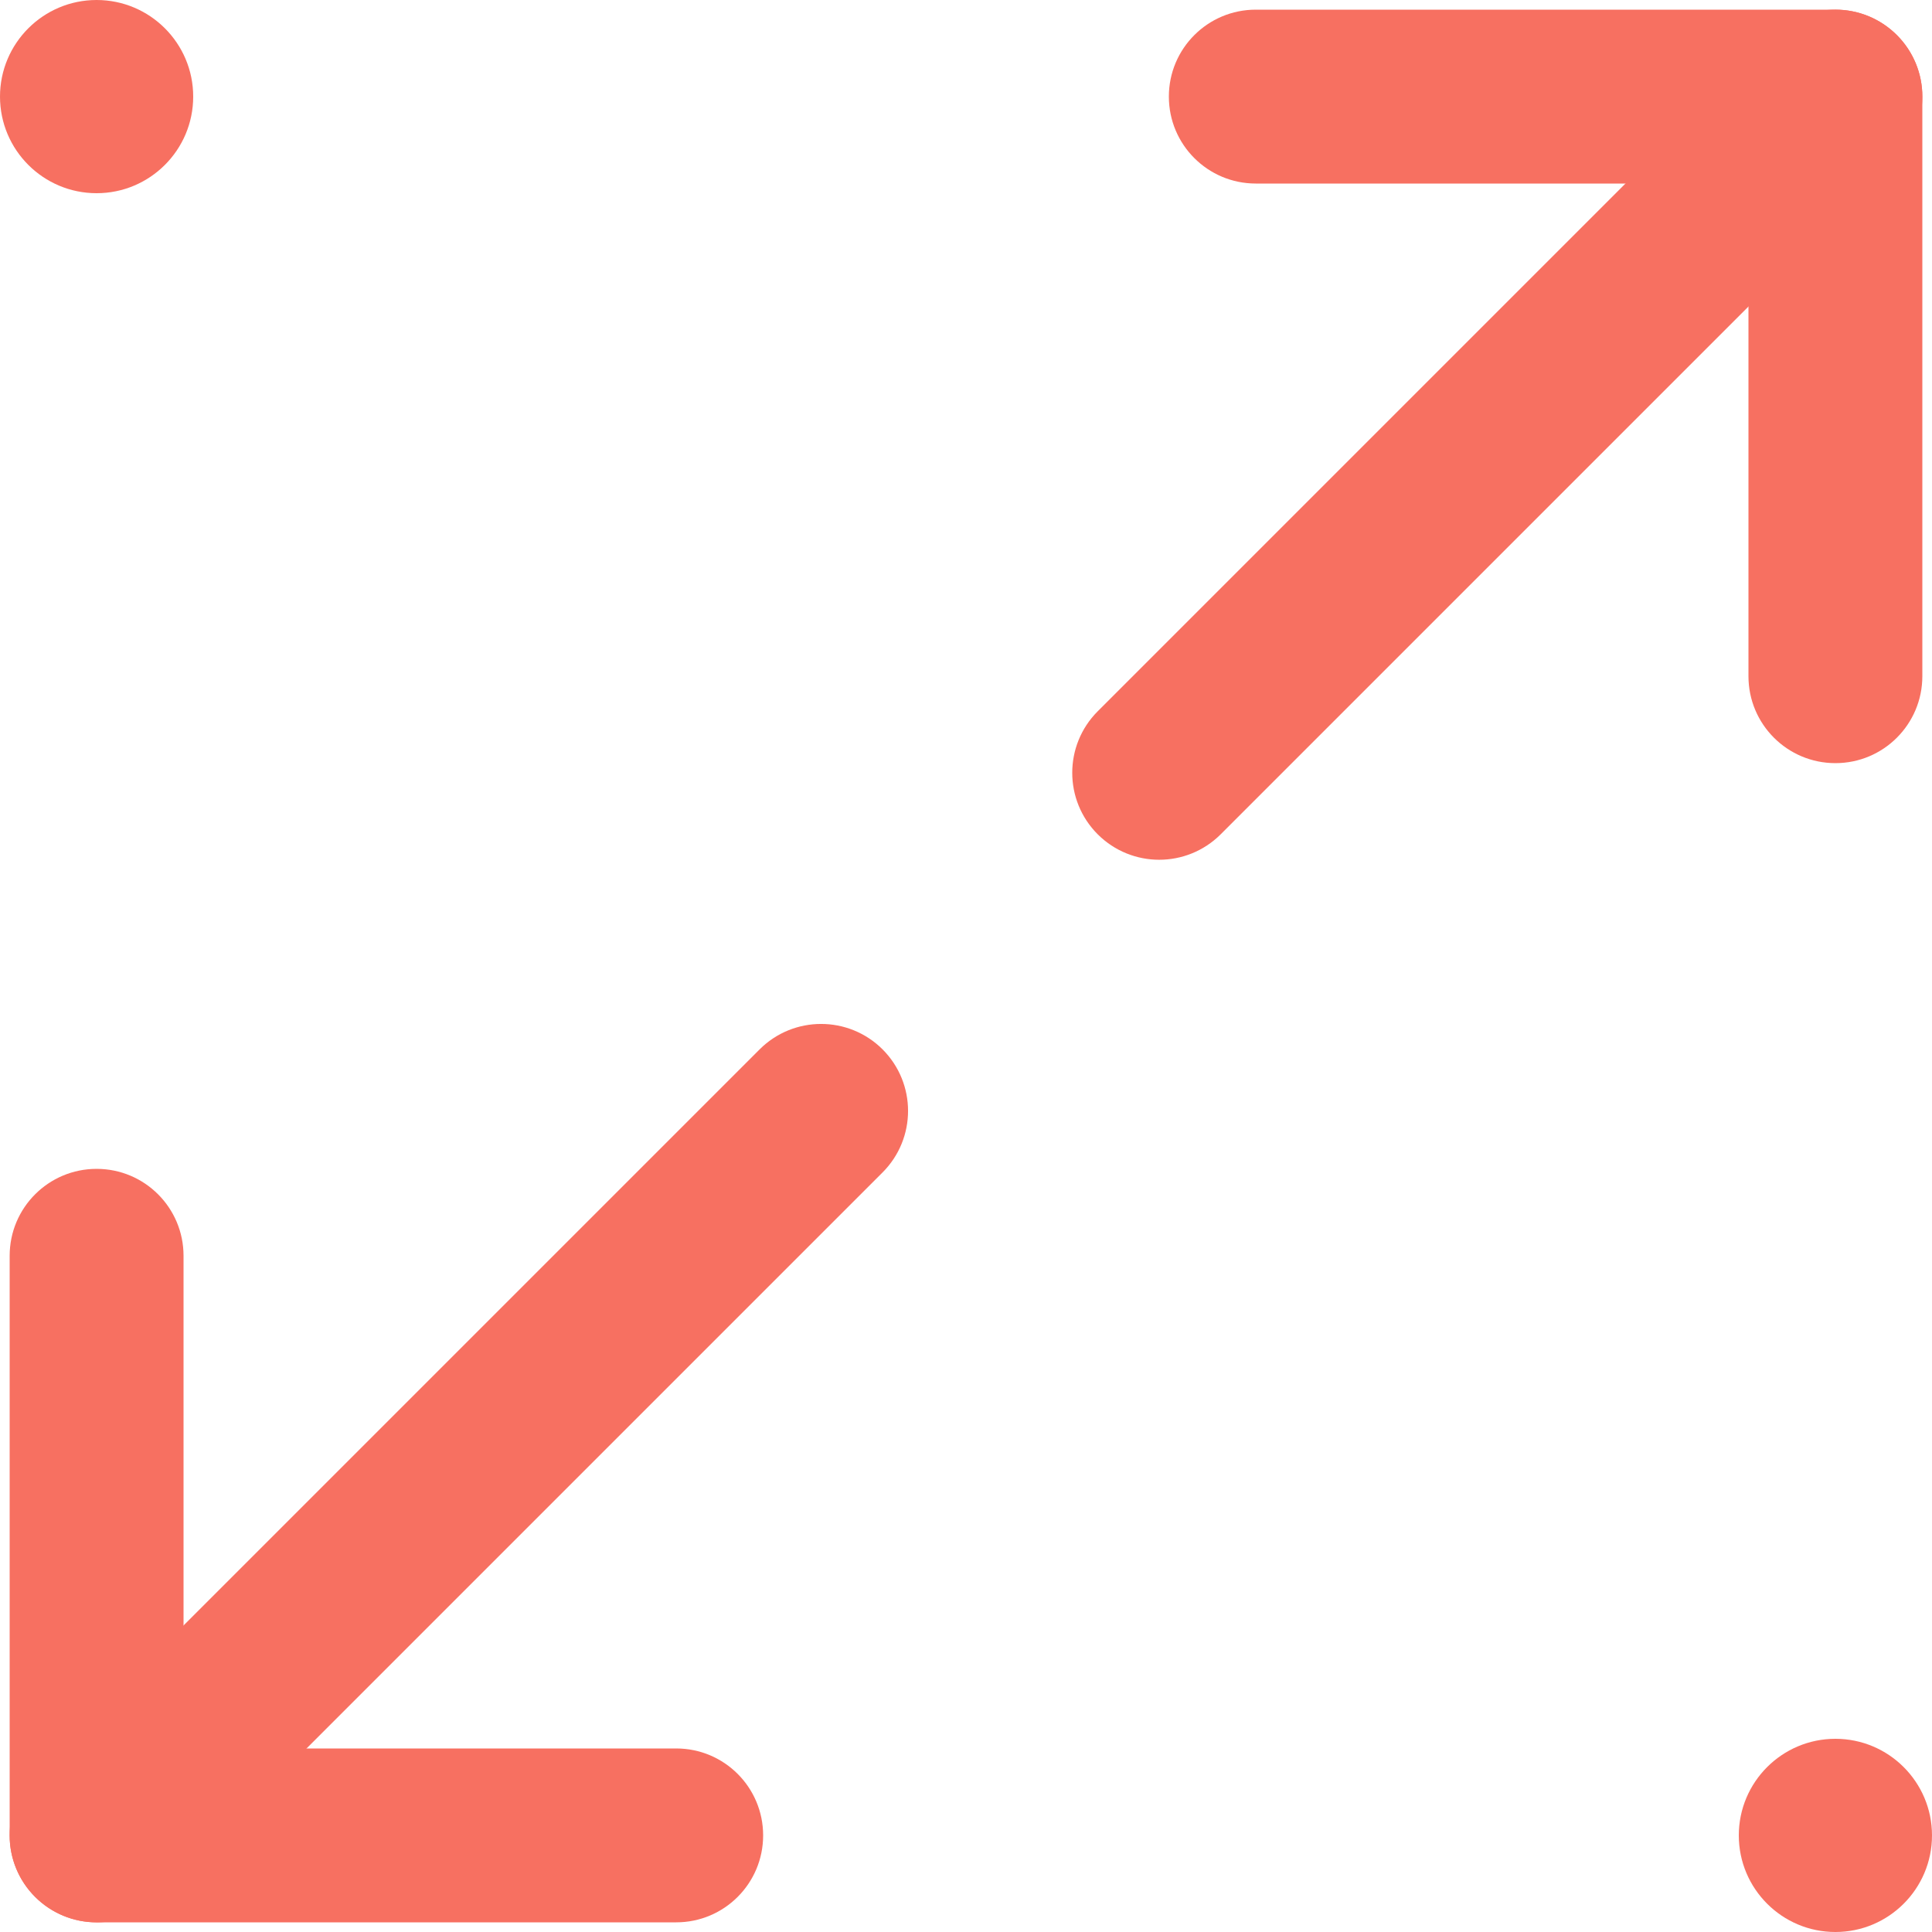
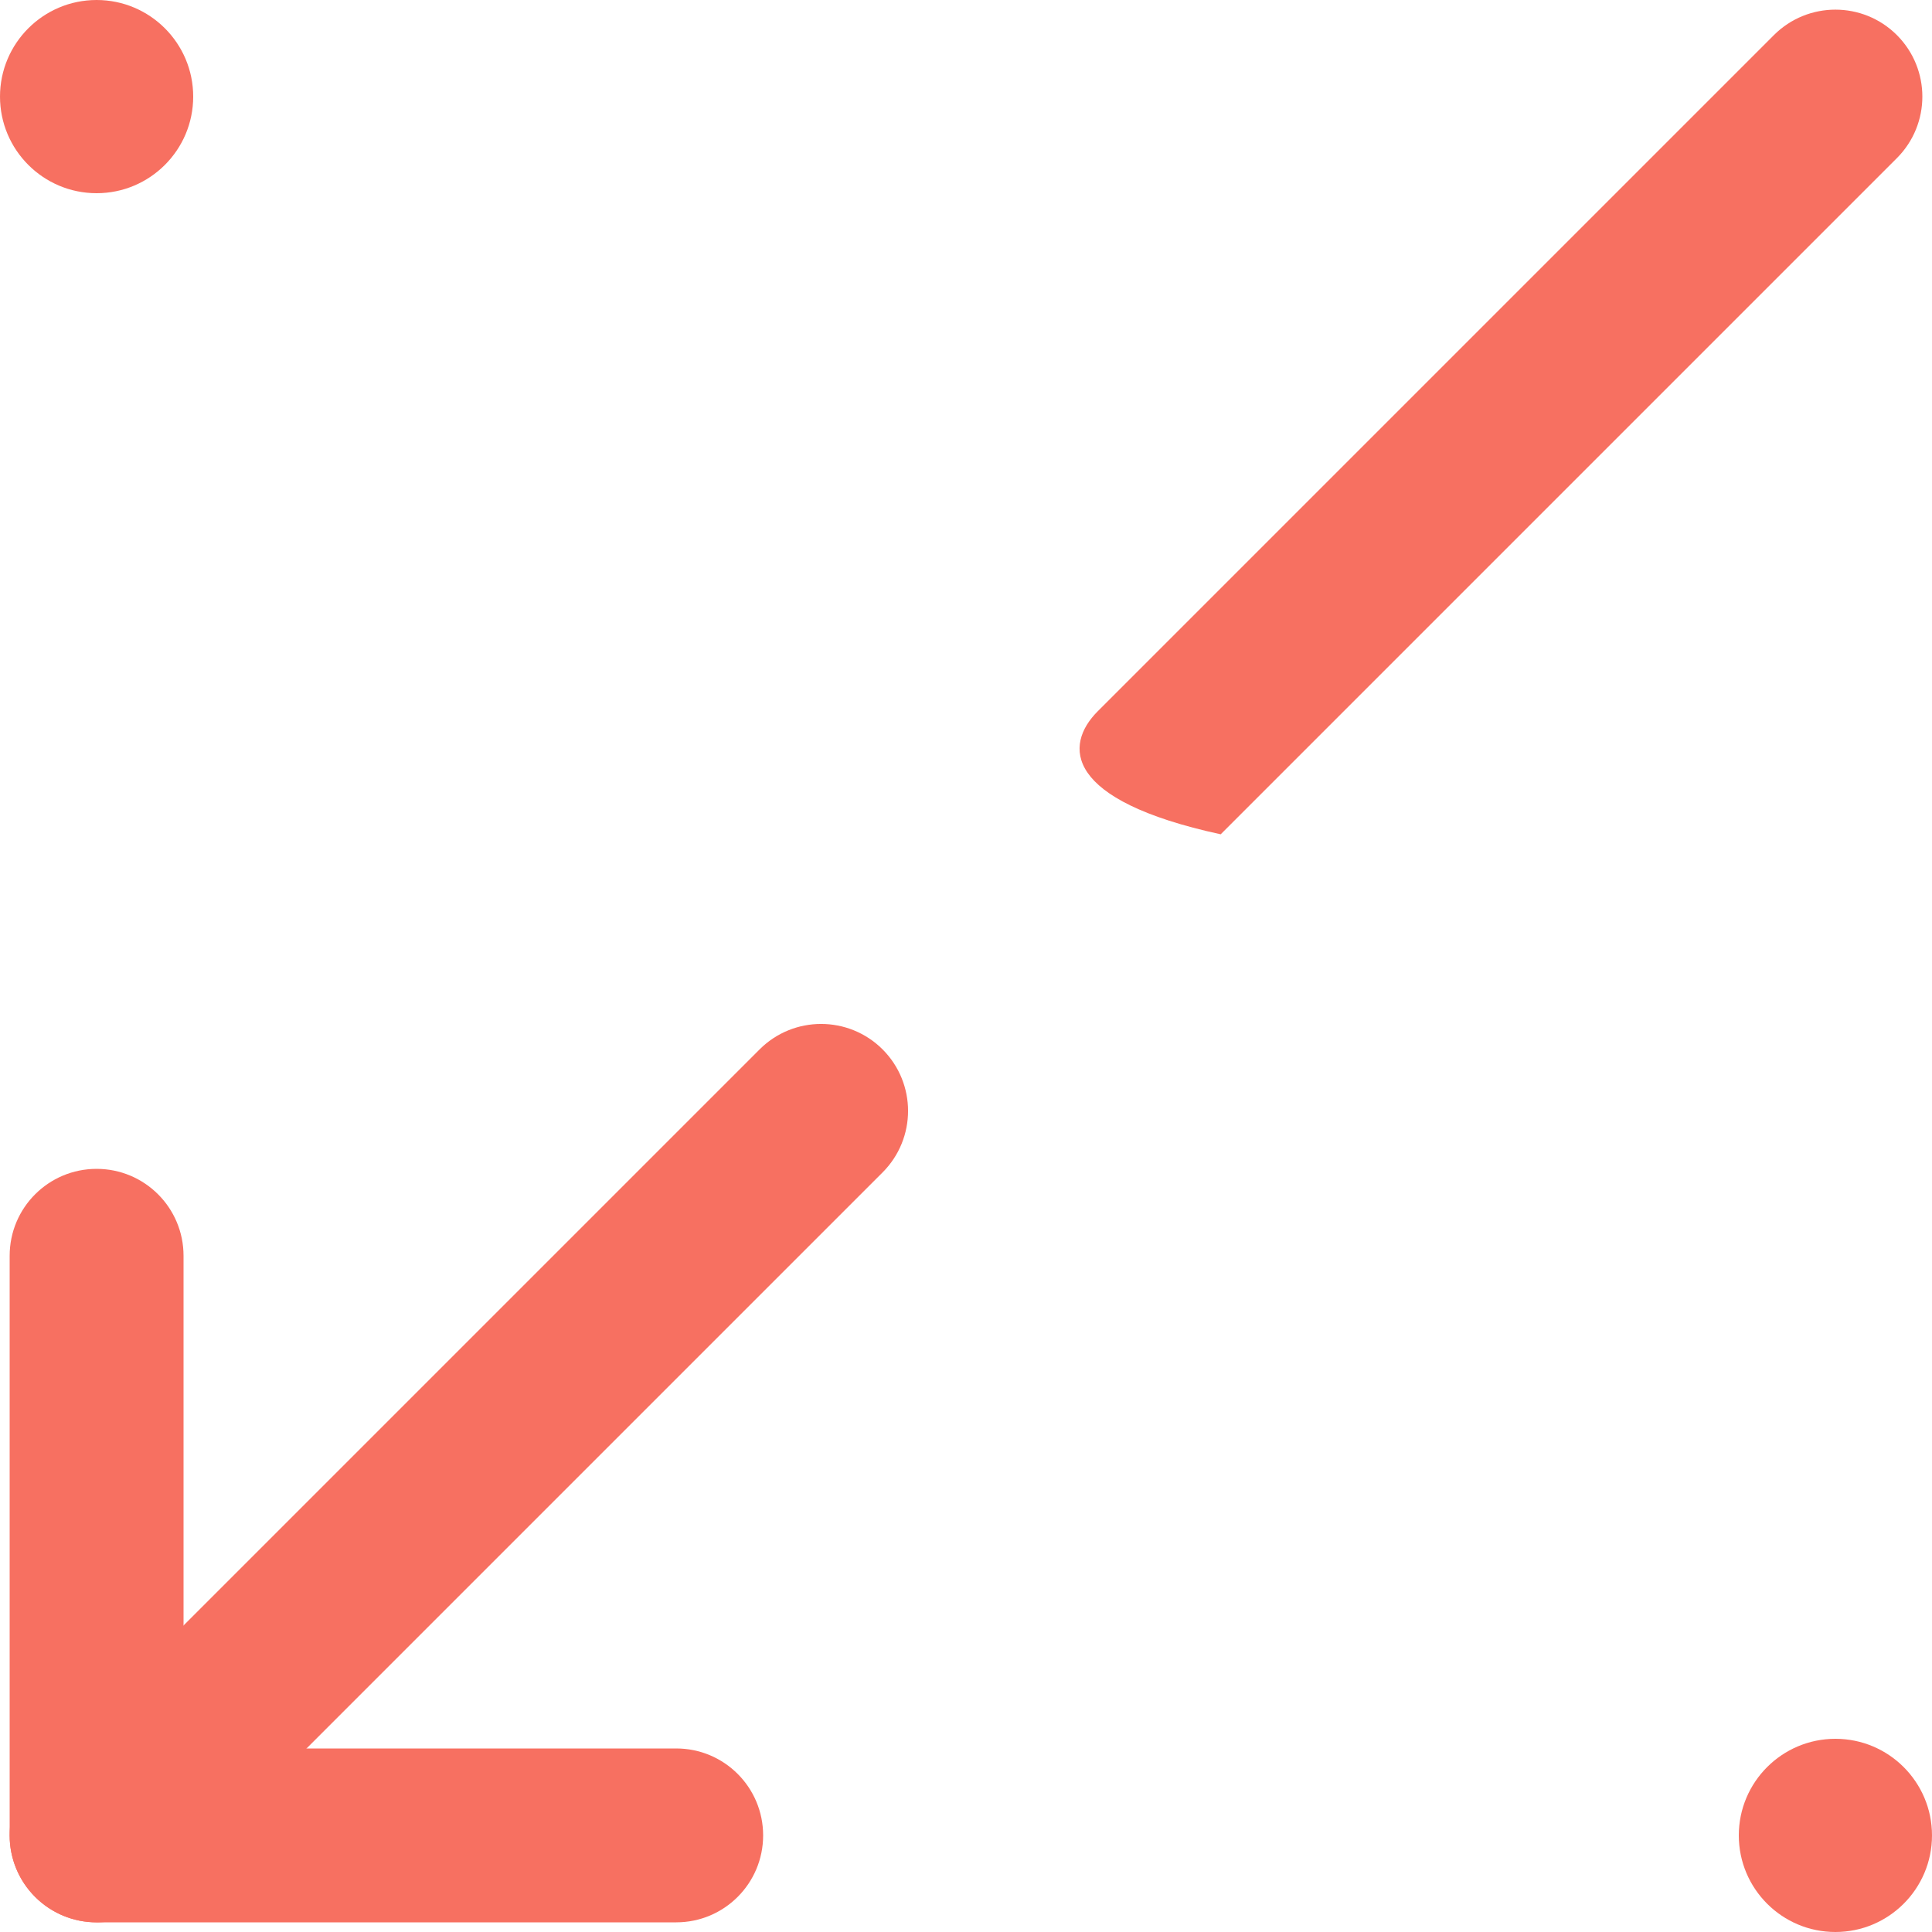
<svg xmlns="http://www.w3.org/2000/svg" width="30" height="30" viewBox="0 0 30 30" fill="none">
  <path fill-rule="evenodd" clip-rule="evenodd" d="M1.5 18.15C2.246 18.15 2.85 18.754 2.85 19.5V27.15H10.5C11.246 27.15 11.85 27.754 11.85 28.5C11.85 29.246 11.246 29.85 10.5 29.85H1.5C0.754 29.85 0.15 29.246 0.15 28.5V19.5C0.15 18.754 0.754 18.15 1.5 18.15Z" fill="#F77061" />
-   <path fill-rule="evenodd" clip-rule="evenodd" d="M18.15 1.5C18.15 0.754 18.754 0.15 19.5 0.15H28.5C29.246 0.15 29.85 0.754 29.85 1.5V10.5C29.85 11.246 29.246 11.85 28.5 11.85C27.754 11.85 27.15 11.246 27.15 10.5V2.85H19.5C18.754 2.85 18.15 2.246 18.15 1.5Z" fill="#F77061" />
-   <path fill-rule="evenodd" clip-rule="evenodd" d="M29.455 0.545C29.982 1.073 29.982 1.927 29.455 2.455L18.955 12.955C18.427 13.482 17.573 13.482 17.045 12.955C16.518 12.427 16.518 11.573 17.045 11.045L27.545 0.545C28.073 0.018 28.927 0.018 29.455 0.545Z" fill="#F77061" />
+   <path fill-rule="evenodd" clip-rule="evenodd" d="M29.455 0.545C29.982 1.073 29.982 1.927 29.455 2.455L18.955 12.955C16.518 12.427 16.518 11.573 17.045 11.045L27.545 0.545C28.073 0.018 28.927 0.018 29.455 0.545Z" fill="#F77061" />
  <path fill-rule="evenodd" clip-rule="evenodd" d="M13.705 16.295C14.232 16.823 14.232 17.677 13.705 18.205L2.455 29.455C1.927 29.982 1.073 29.982 0.545 29.455C0.018 28.927 0.018 28.073 0.545 27.545L11.795 16.295C12.323 15.768 13.177 15.768 13.705 16.295Z" fill="#F77061" />
  <path d="M3 1.5C3 2.328 2.328 3 1.5 3C0.672 3 0 2.328 0 1.5C0 0.672 0.672 0 1.5 0C2.328 0 3 0.672 3 1.5Z" fill="#F77061" />
  <path d="M30 28.5C30 29.328 29.328 30 28.5 30C27.672 30 27 29.328 27 28.5C27 27.672 27.672 27 28.5 27C29.328 27 30 27.672 30 28.5Z" fill="#F77061" />
</svg>